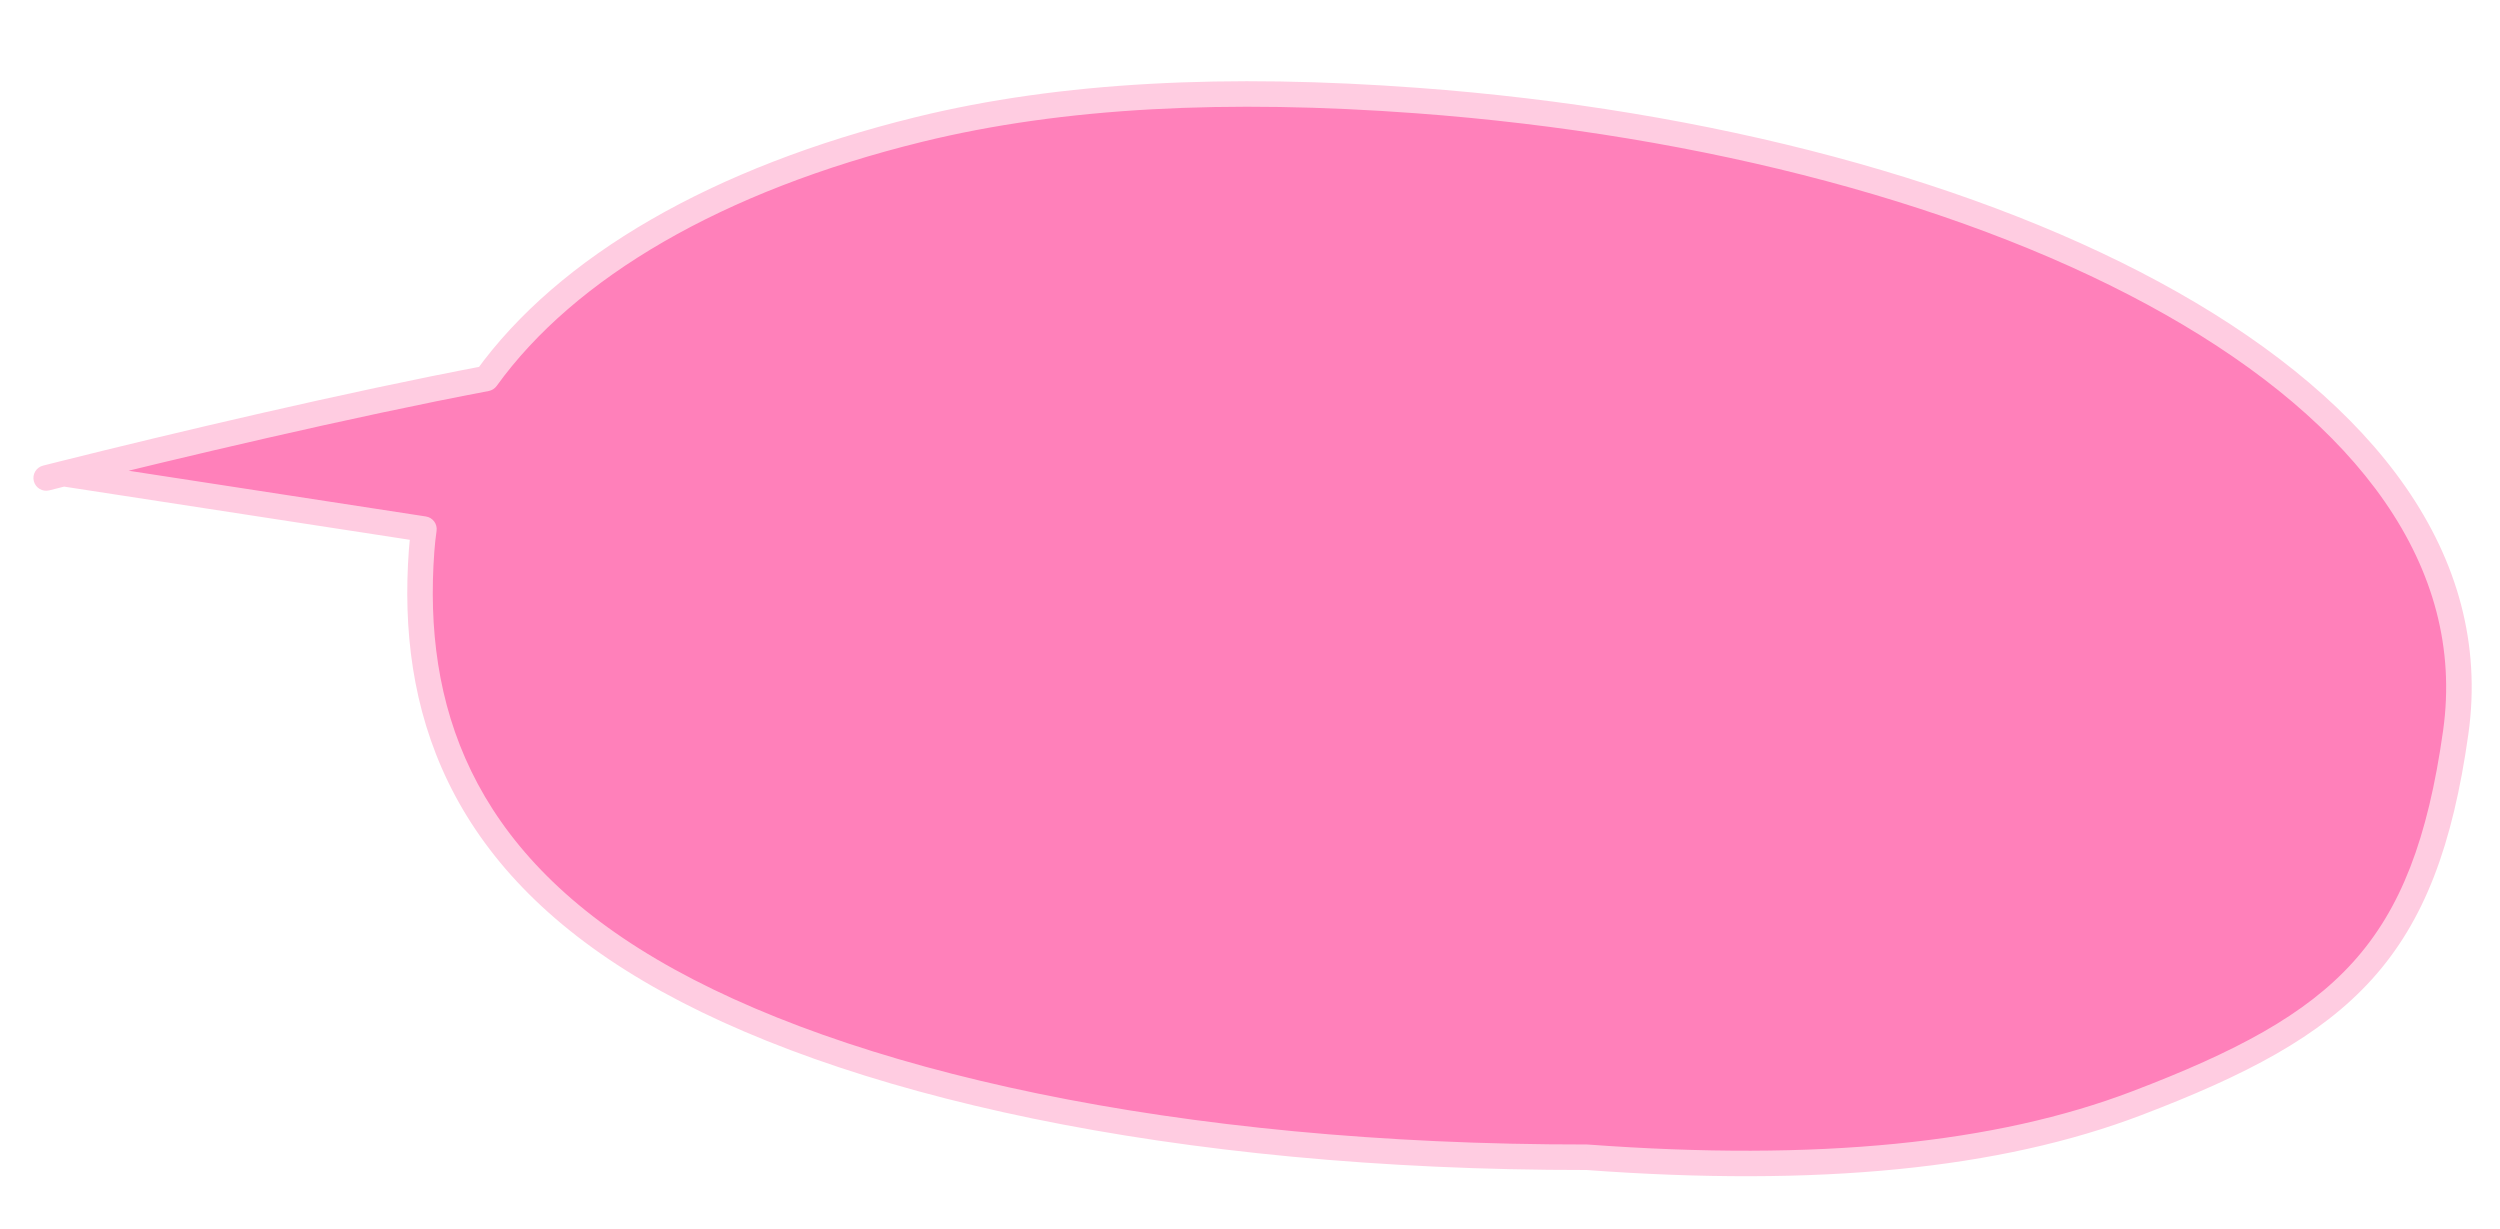
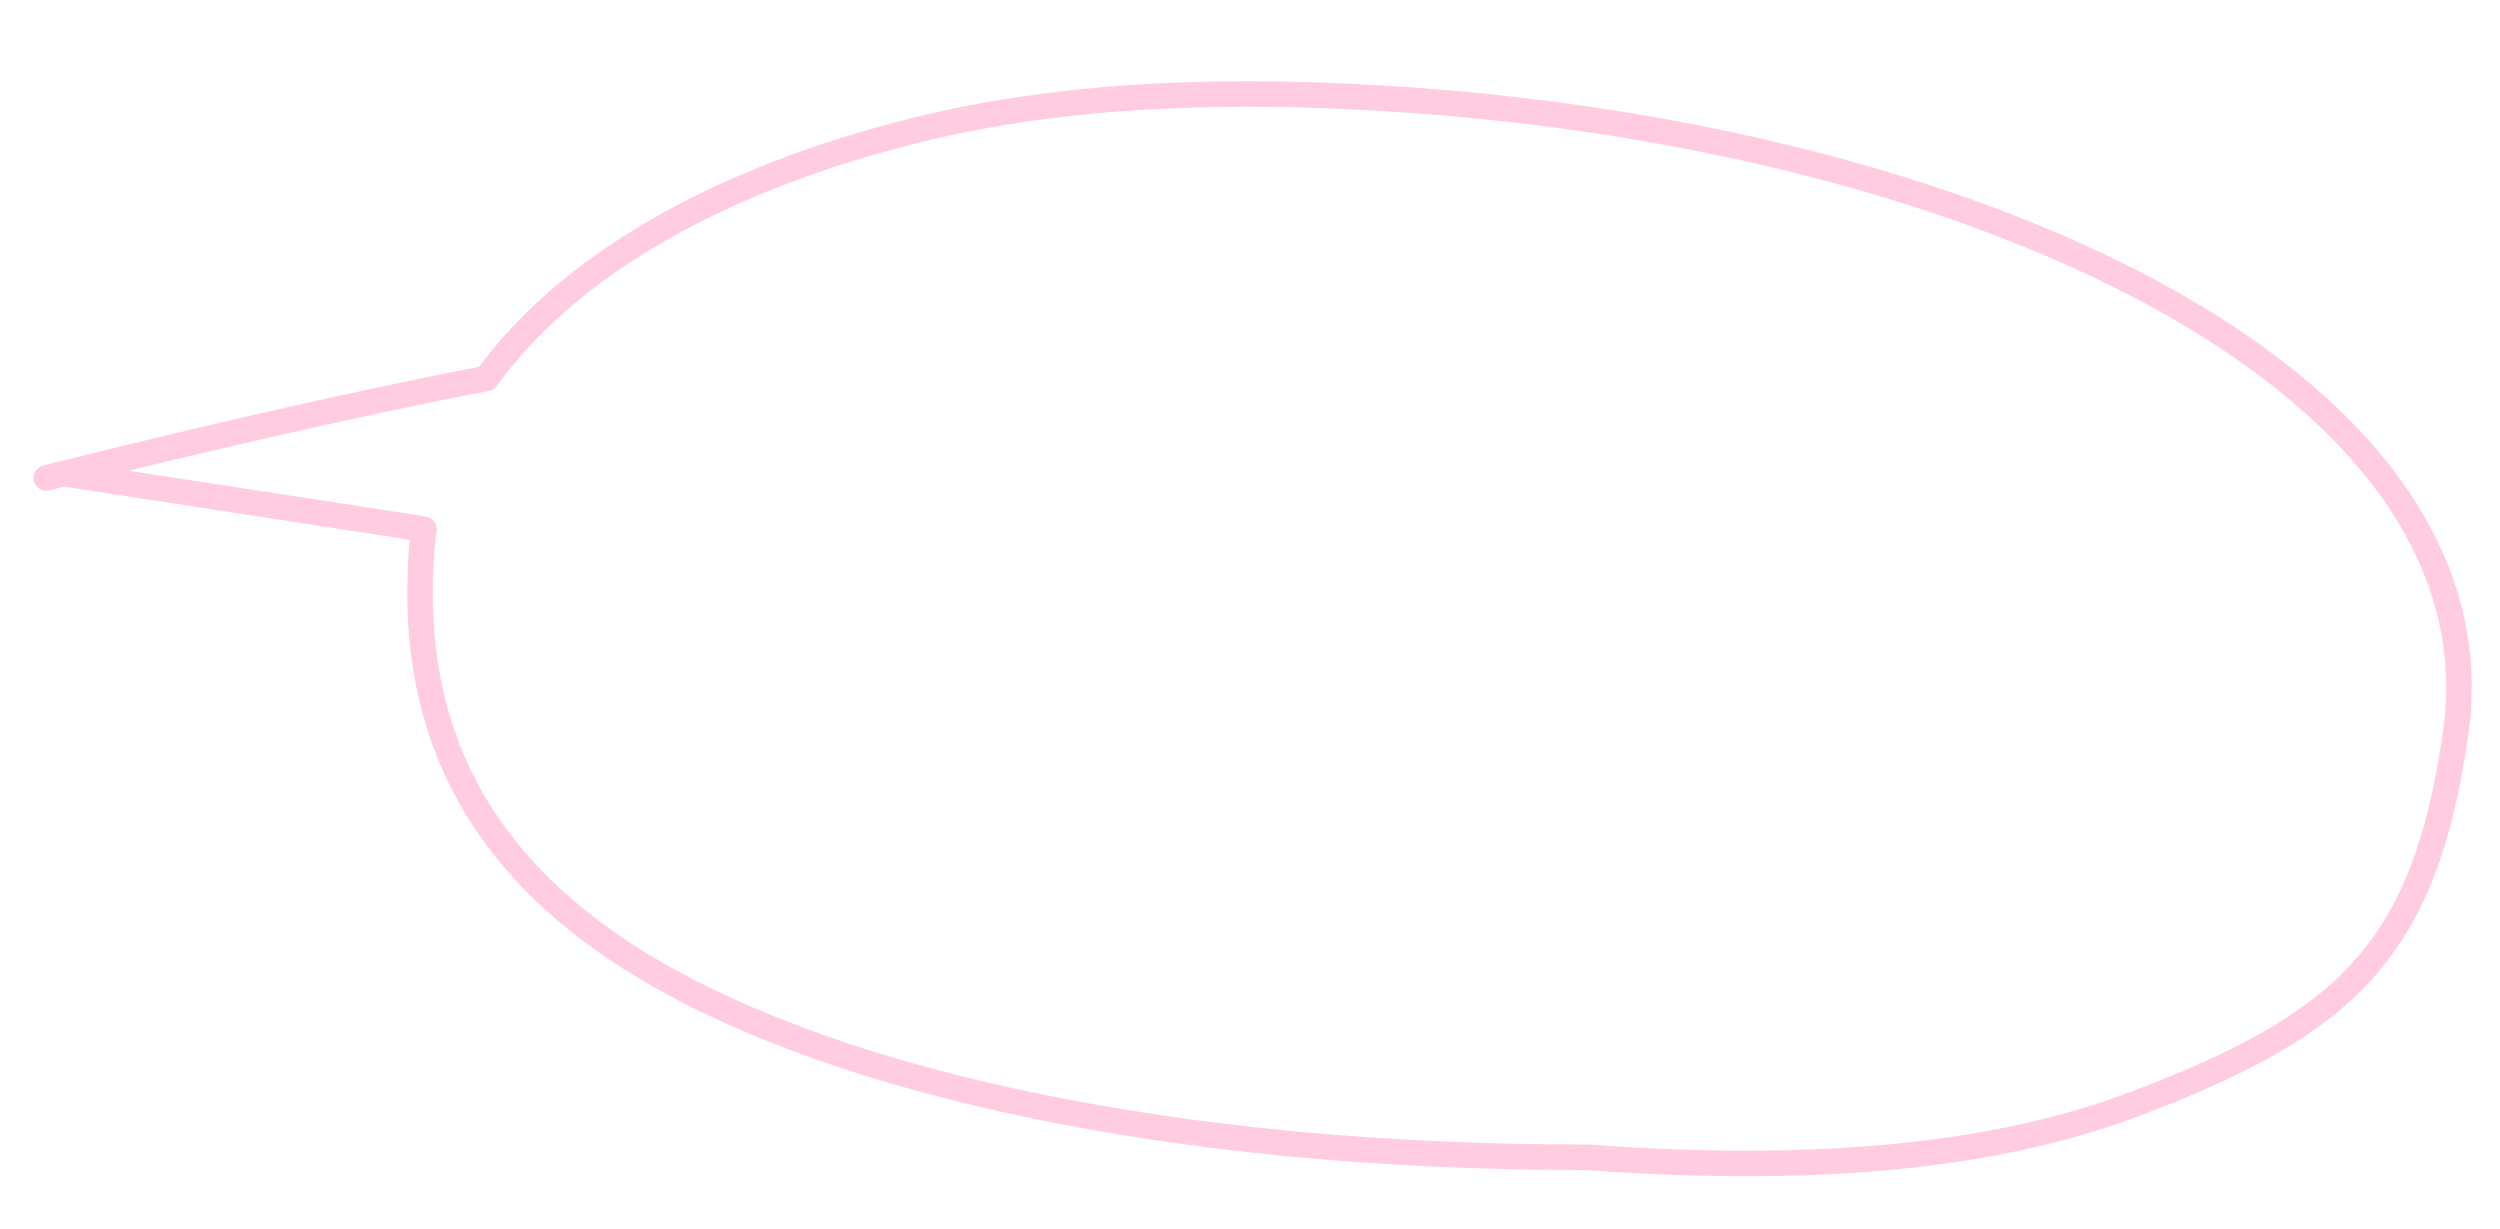
<svg xmlns="http://www.w3.org/2000/svg" width="588" height="289" viewBox="0 0 588 289" fill="none">
-   <path fill-rule="evenodd" clip-rule="evenodd" d="M152.847 228.154C107.932 201.664 96.442 166.281 99.165 129.476C99.29 127.785 99.472 126.105 99.71 124.438L14.94 111.395C40.637 104.956 82.417 95.066 114.387 89.017C133.317 62.748 168.815 42.091 216.096 30.466C249.821 22.174 288.859 20.363 333.314 23.652C469.425 33.722 588.965 91.299 577.59 172.24C570.32 223.964 551.493 240.835 502.542 259.491C469.926 271.921 427.643 276.21 373.217 272.184C276.209 272.268 197.796 254.664 152.847 228.154Z" fill="#FF80BA" />
  <path d="M152.847 228.154L154.371 225.57L154.371 225.57L152.847 228.154ZM99.71 124.438L102.68 124.862C102.913 123.234 101.792 121.723 100.167 121.473L99.71 124.438ZM14.94 111.395L14.21 108.485C12.825 108.832 11.877 110.108 11.943 111.534C12.009 112.961 13.072 114.143 14.483 114.36L14.94 111.395ZM114.387 89.017L114.944 91.965C115.699 91.822 116.371 91.394 116.82 90.771L114.387 89.017ZM216.096 30.466L216.812 33.379L216.812 33.379L216.096 30.466ZM577.59 172.24L574.619 171.823L574.619 171.823L577.59 172.24ZM502.542 259.491L503.61 262.294L503.61 262.294L502.542 259.491ZM373.217 272.184L373.438 269.192C373.364 269.186 373.289 269.183 373.214 269.184L373.217 272.184ZM10.125 109.514C8.518 109.921 7.546 111.552 7.953 113.158C8.359 114.765 9.991 115.737 11.597 115.331L10.125 109.514ZM15.669 114.305C17.276 113.902 18.253 112.273 17.85 110.666C17.447 109.059 15.818 108.082 14.211 108.485L15.669 114.305ZM96.174 129.255C94.784 148.037 97.008 166.643 105.444 183.995C113.887 201.363 128.441 217.242 151.323 230.738L154.371 225.57C132.338 212.575 118.689 197.518 110.84 181.371C102.982 165.208 100.824 147.721 102.157 129.698L96.174 129.255ZM96.74 124.014C96.493 125.748 96.304 127.496 96.174 129.255L102.157 129.698C102.277 128.074 102.452 126.462 102.68 124.862L96.74 124.014ZM14.483 114.36L99.254 127.403L100.167 121.473L15.396 108.43L14.483 114.36ZM113.829 86.069C81.774 92.134 39.928 102.041 14.21 108.485L15.669 114.305C41.347 107.871 83.061 97.997 114.944 91.965L113.829 86.069ZM215.38 27.553C167.724 39.27 131.458 60.197 111.953 87.263L116.82 90.771C135.176 65.3 169.905 44.913 216.812 33.379L215.38 27.553ZM333.536 20.661C288.891 17.358 249.514 19.16 215.38 27.553L216.812 33.379C250.129 25.187 288.827 23.369 333.093 26.644L333.536 20.661ZM580.56 172.658C586.508 130.337 558.098 94.747 512.238 68.759C466.266 42.708 401.888 25.717 333.536 20.661L333.093 26.644C400.851 31.657 464.298 48.489 509.28 73.98C554.374 99.533 580.046 133.201 574.619 171.823L580.56 172.658ZM503.61 262.294C528.167 252.935 545.687 243.849 557.925 230.275C570.225 216.632 576.885 198.808 580.56 172.658L574.619 171.823C571.025 197.395 564.637 213.87 553.468 226.257C542.238 238.714 525.868 247.391 501.474 256.687L503.61 262.294ZM372.995 275.175C427.65 279.219 470.424 274.941 503.61 262.294L501.474 256.687C469.428 268.9 427.635 273.201 373.438 269.192L372.995 275.175ZM151.323 230.738C196.932 257.638 275.964 275.269 373.219 275.184L373.214 269.184C276.455 269.268 198.66 251.691 154.371 225.57L151.323 230.738ZM11.597 115.331C12.903 115 14.262 114.658 15.669 114.305L14.211 108.485C12.799 108.839 11.435 109.182 10.125 109.514L11.597 115.331Z" fill="#FFCCE1" />
</svg>